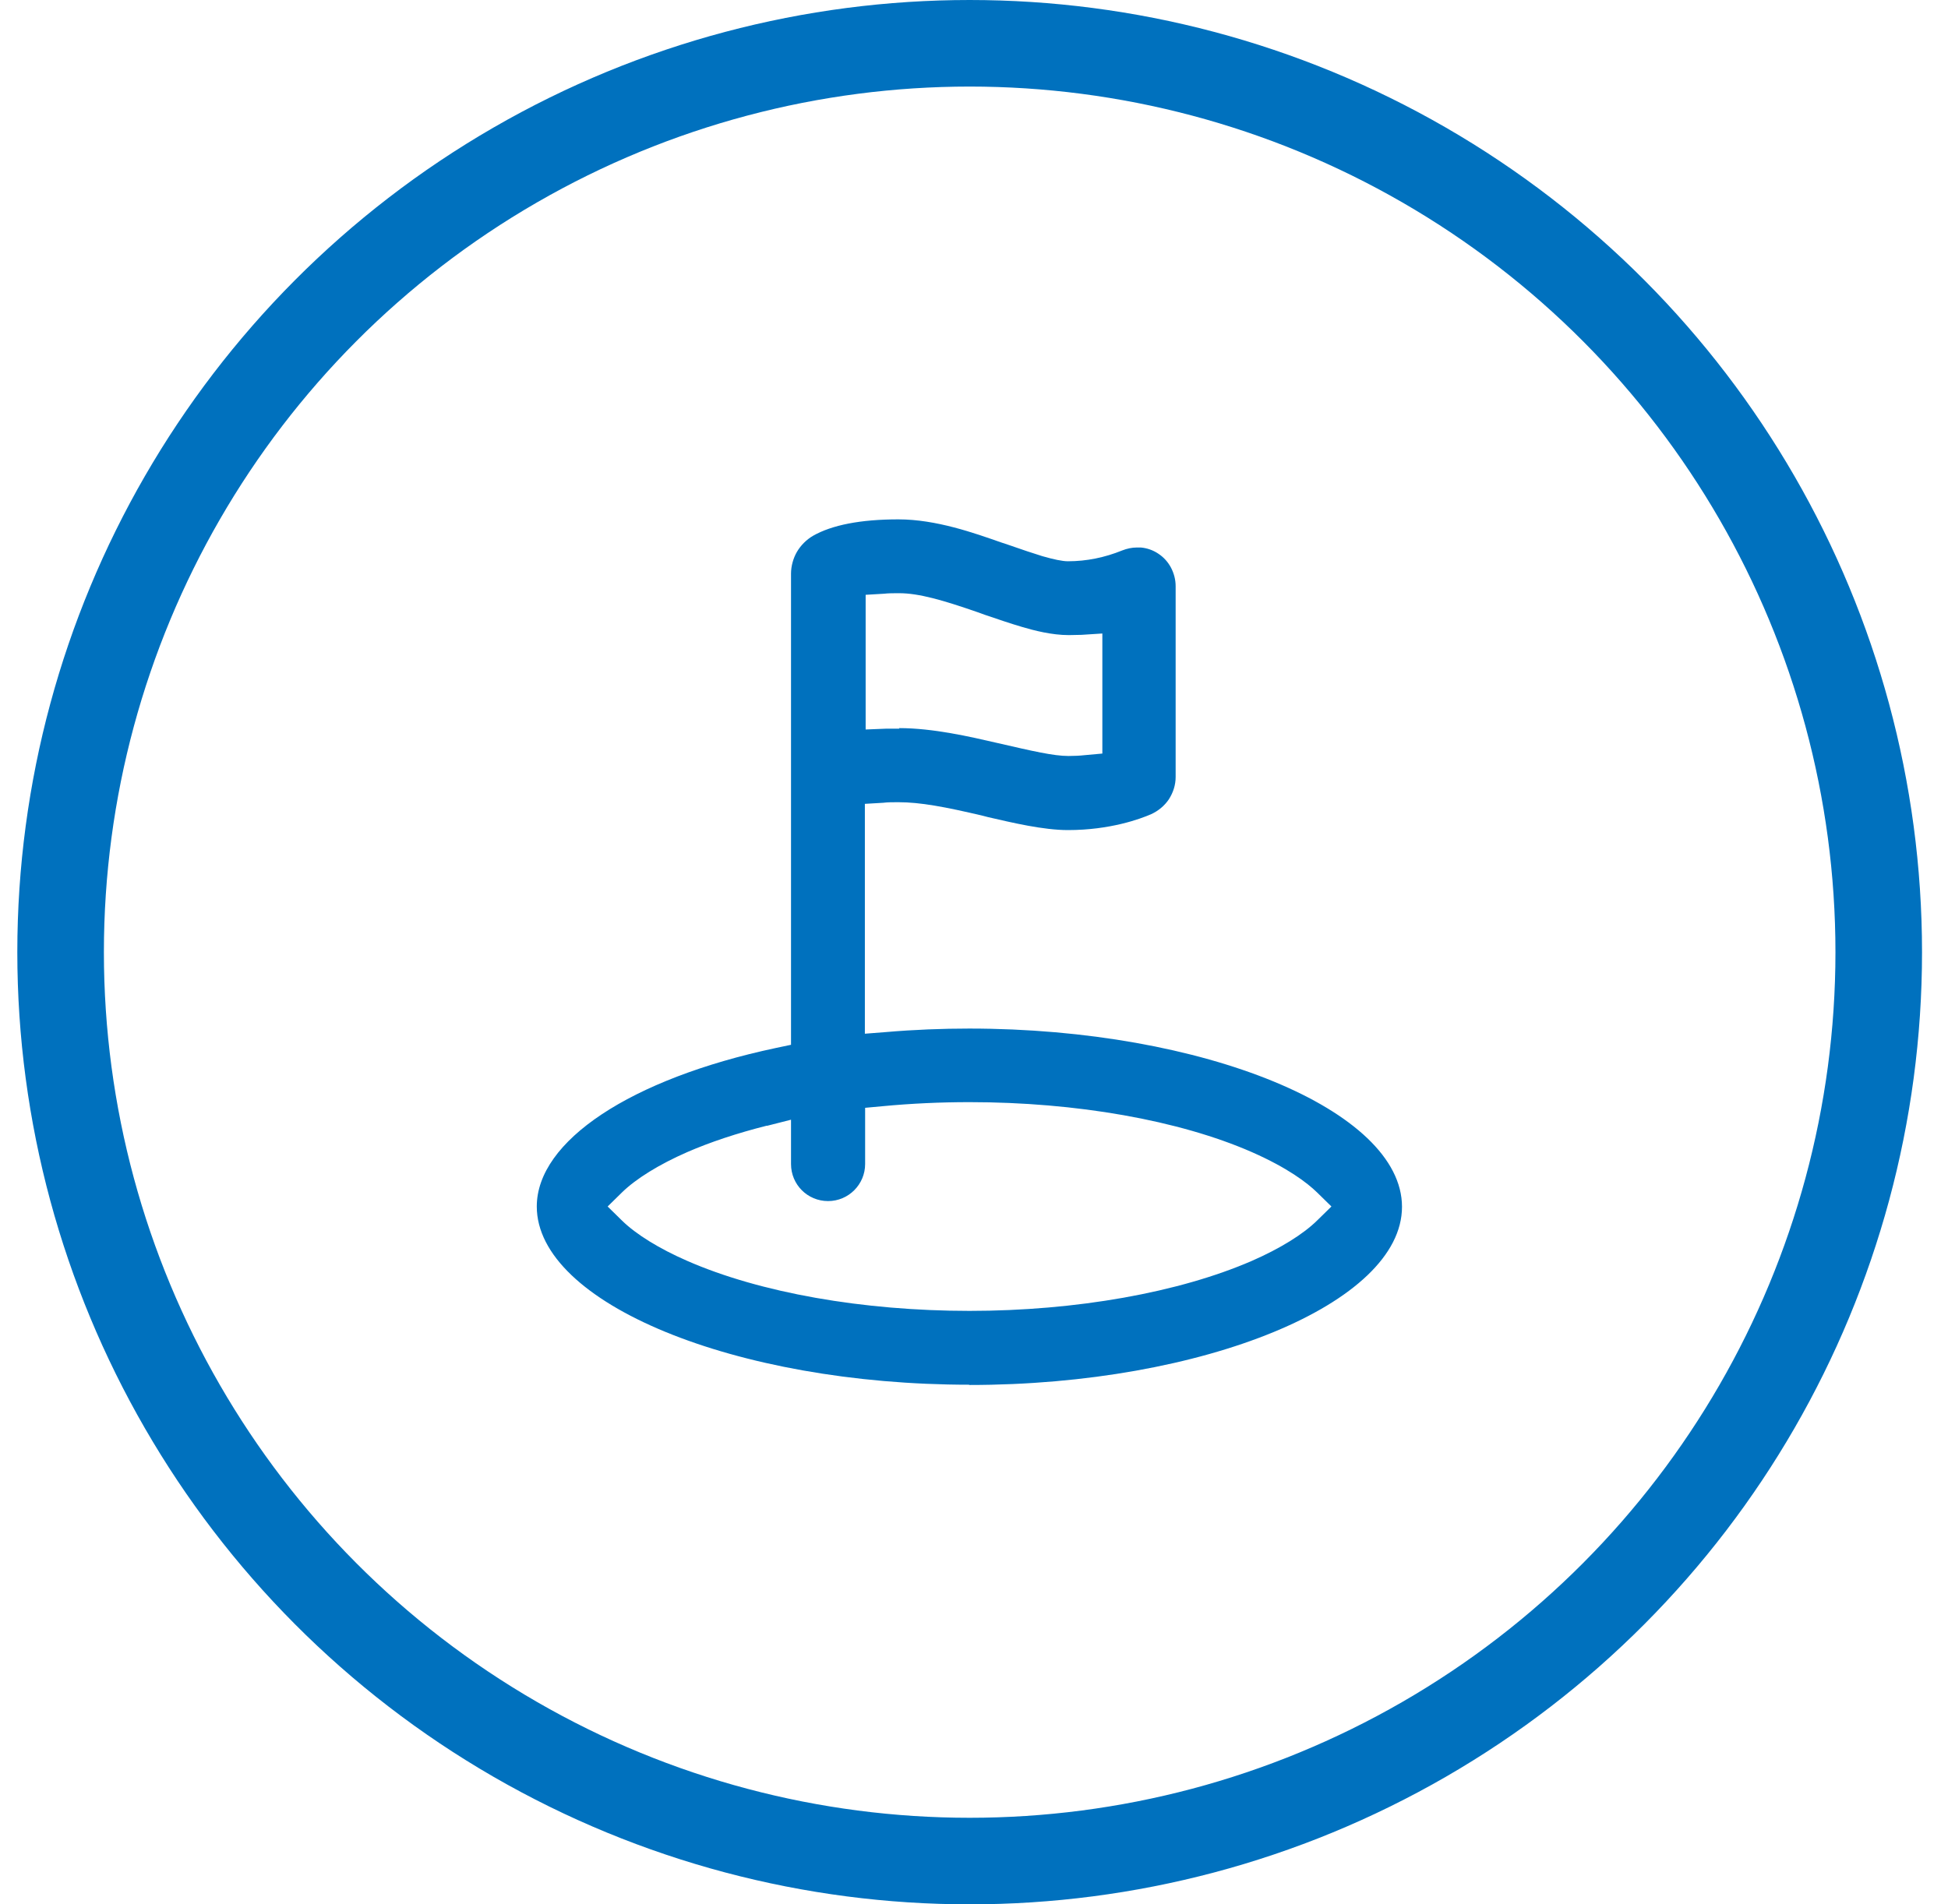
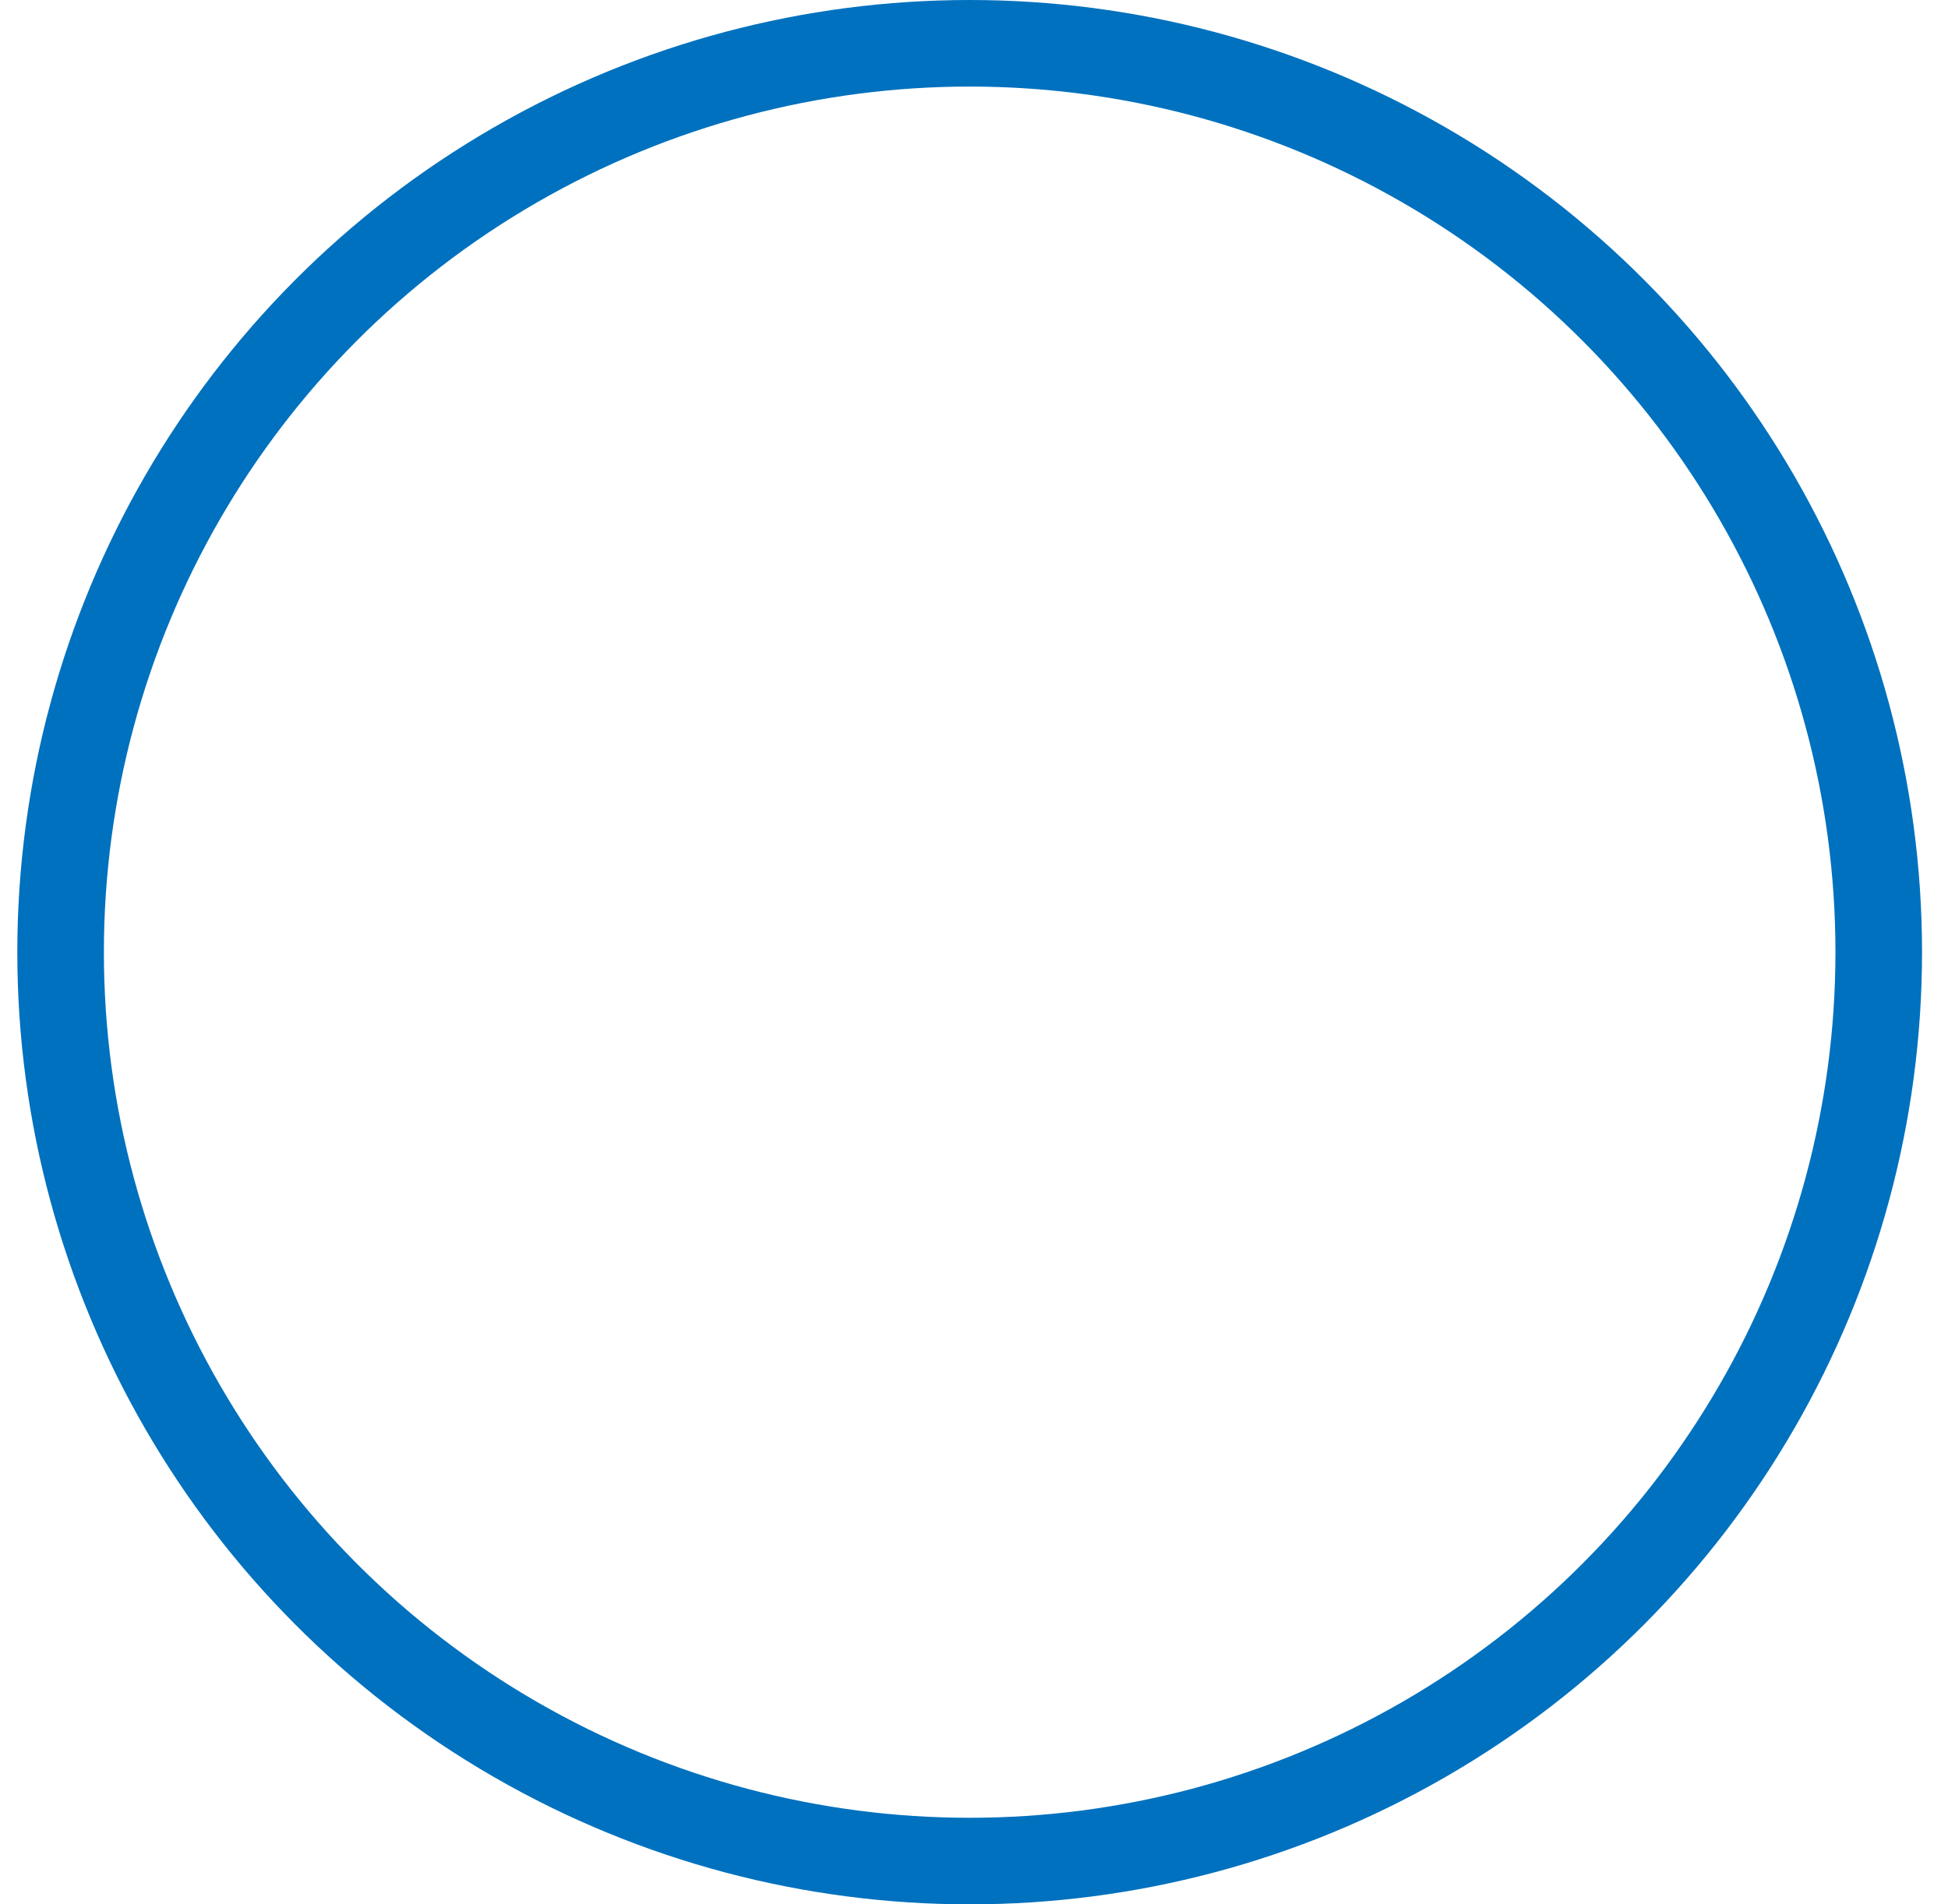
<svg xmlns="http://www.w3.org/2000/svg" width="45" height="44" viewBox="0 0 45 44" fill="none">
-   <path fill-rule="evenodd" clip-rule="evenodd" d="M22.397 31.994C16.98 31.994 12.4 30.107 12.4 27.876C12.4 26.364 14.568 24.927 17.917 24.215L18.273 24.14V13.256C18.273 13.081 18.323 12.9 18.41 12.75C18.498 12.6 18.629 12.469 18.779 12.381C19.216 12.131 19.879 12 20.753 12C21.628 12 22.515 12.319 23.122 12.531L23.29 12.587C23.615 12.7 23.853 12.781 24.078 12.85C24.34 12.925 24.54 12.968 24.671 12.968C25.102 12.968 25.521 12.881 25.921 12.719C26.033 12.675 26.146 12.65 26.264 12.65C26.289 12.65 26.321 12.65 26.352 12.65C26.495 12.662 26.639 12.712 26.758 12.793C26.883 12.875 26.983 12.987 27.052 13.118C27.12 13.25 27.158 13.393 27.158 13.543V17.954C27.158 18.136 27.102 18.311 27.002 18.467C26.902 18.617 26.758 18.735 26.596 18.81C26.339 18.923 25.64 19.179 24.671 19.179C24.102 19.179 23.39 19.01 22.822 18.879L22.703 18.848C21.828 18.642 21.26 18.535 20.753 18.535C20.622 18.535 20.504 18.535 20.404 18.548L19.979 18.573V23.884L20.466 23.846C21.116 23.79 21.766 23.765 22.39 23.765C27.808 23.765 32.387 25.652 32.387 27.883C32.387 30.113 27.808 32 22.39 32L22.397 31.994ZM17.717 26.008C17.023 26.183 16.405 26.389 15.874 26.62C15.23 26.902 14.693 27.233 14.368 27.551L14.037 27.876L14.368 28.201C14.693 28.52 15.23 28.851 15.874 29.132C17.555 29.869 19.935 30.288 22.397 30.288C24.858 30.288 27.239 29.863 28.92 29.132C29.563 28.851 30.101 28.52 30.425 28.201L30.757 27.876L30.425 27.551C30.194 27.326 29.744 26.983 28.92 26.62C27.239 25.883 24.858 25.465 22.397 25.465C21.728 25.465 21.053 25.496 20.397 25.558L19.985 25.596V26.895C19.985 27.364 19.604 27.751 19.129 27.751C18.654 27.751 18.273 27.37 18.273 26.895V25.871L17.711 26.014L17.717 26.008ZM20.766 16.823C21.559 16.823 22.416 17.023 23.04 17.167C23.859 17.355 24.334 17.467 24.684 17.467C24.815 17.467 24.94 17.461 25.058 17.448L25.465 17.411V14.637L24.983 14.668C24.884 14.668 24.79 14.674 24.69 14.674C24.296 14.674 23.89 14.568 23.615 14.487C23.334 14.405 23.028 14.299 22.753 14.206L22.578 14.143C21.785 13.868 21.228 13.706 20.772 13.706C20.641 13.706 20.522 13.706 20.422 13.718L19.997 13.743V16.855L20.472 16.836C20.572 16.836 20.672 16.836 20.779 16.836L20.766 16.823Z" fill="#0071BE" />
  <circle cx="22.4" cy="22" r="21" stroke="#0071BE" stroke-width="2" />
</svg>